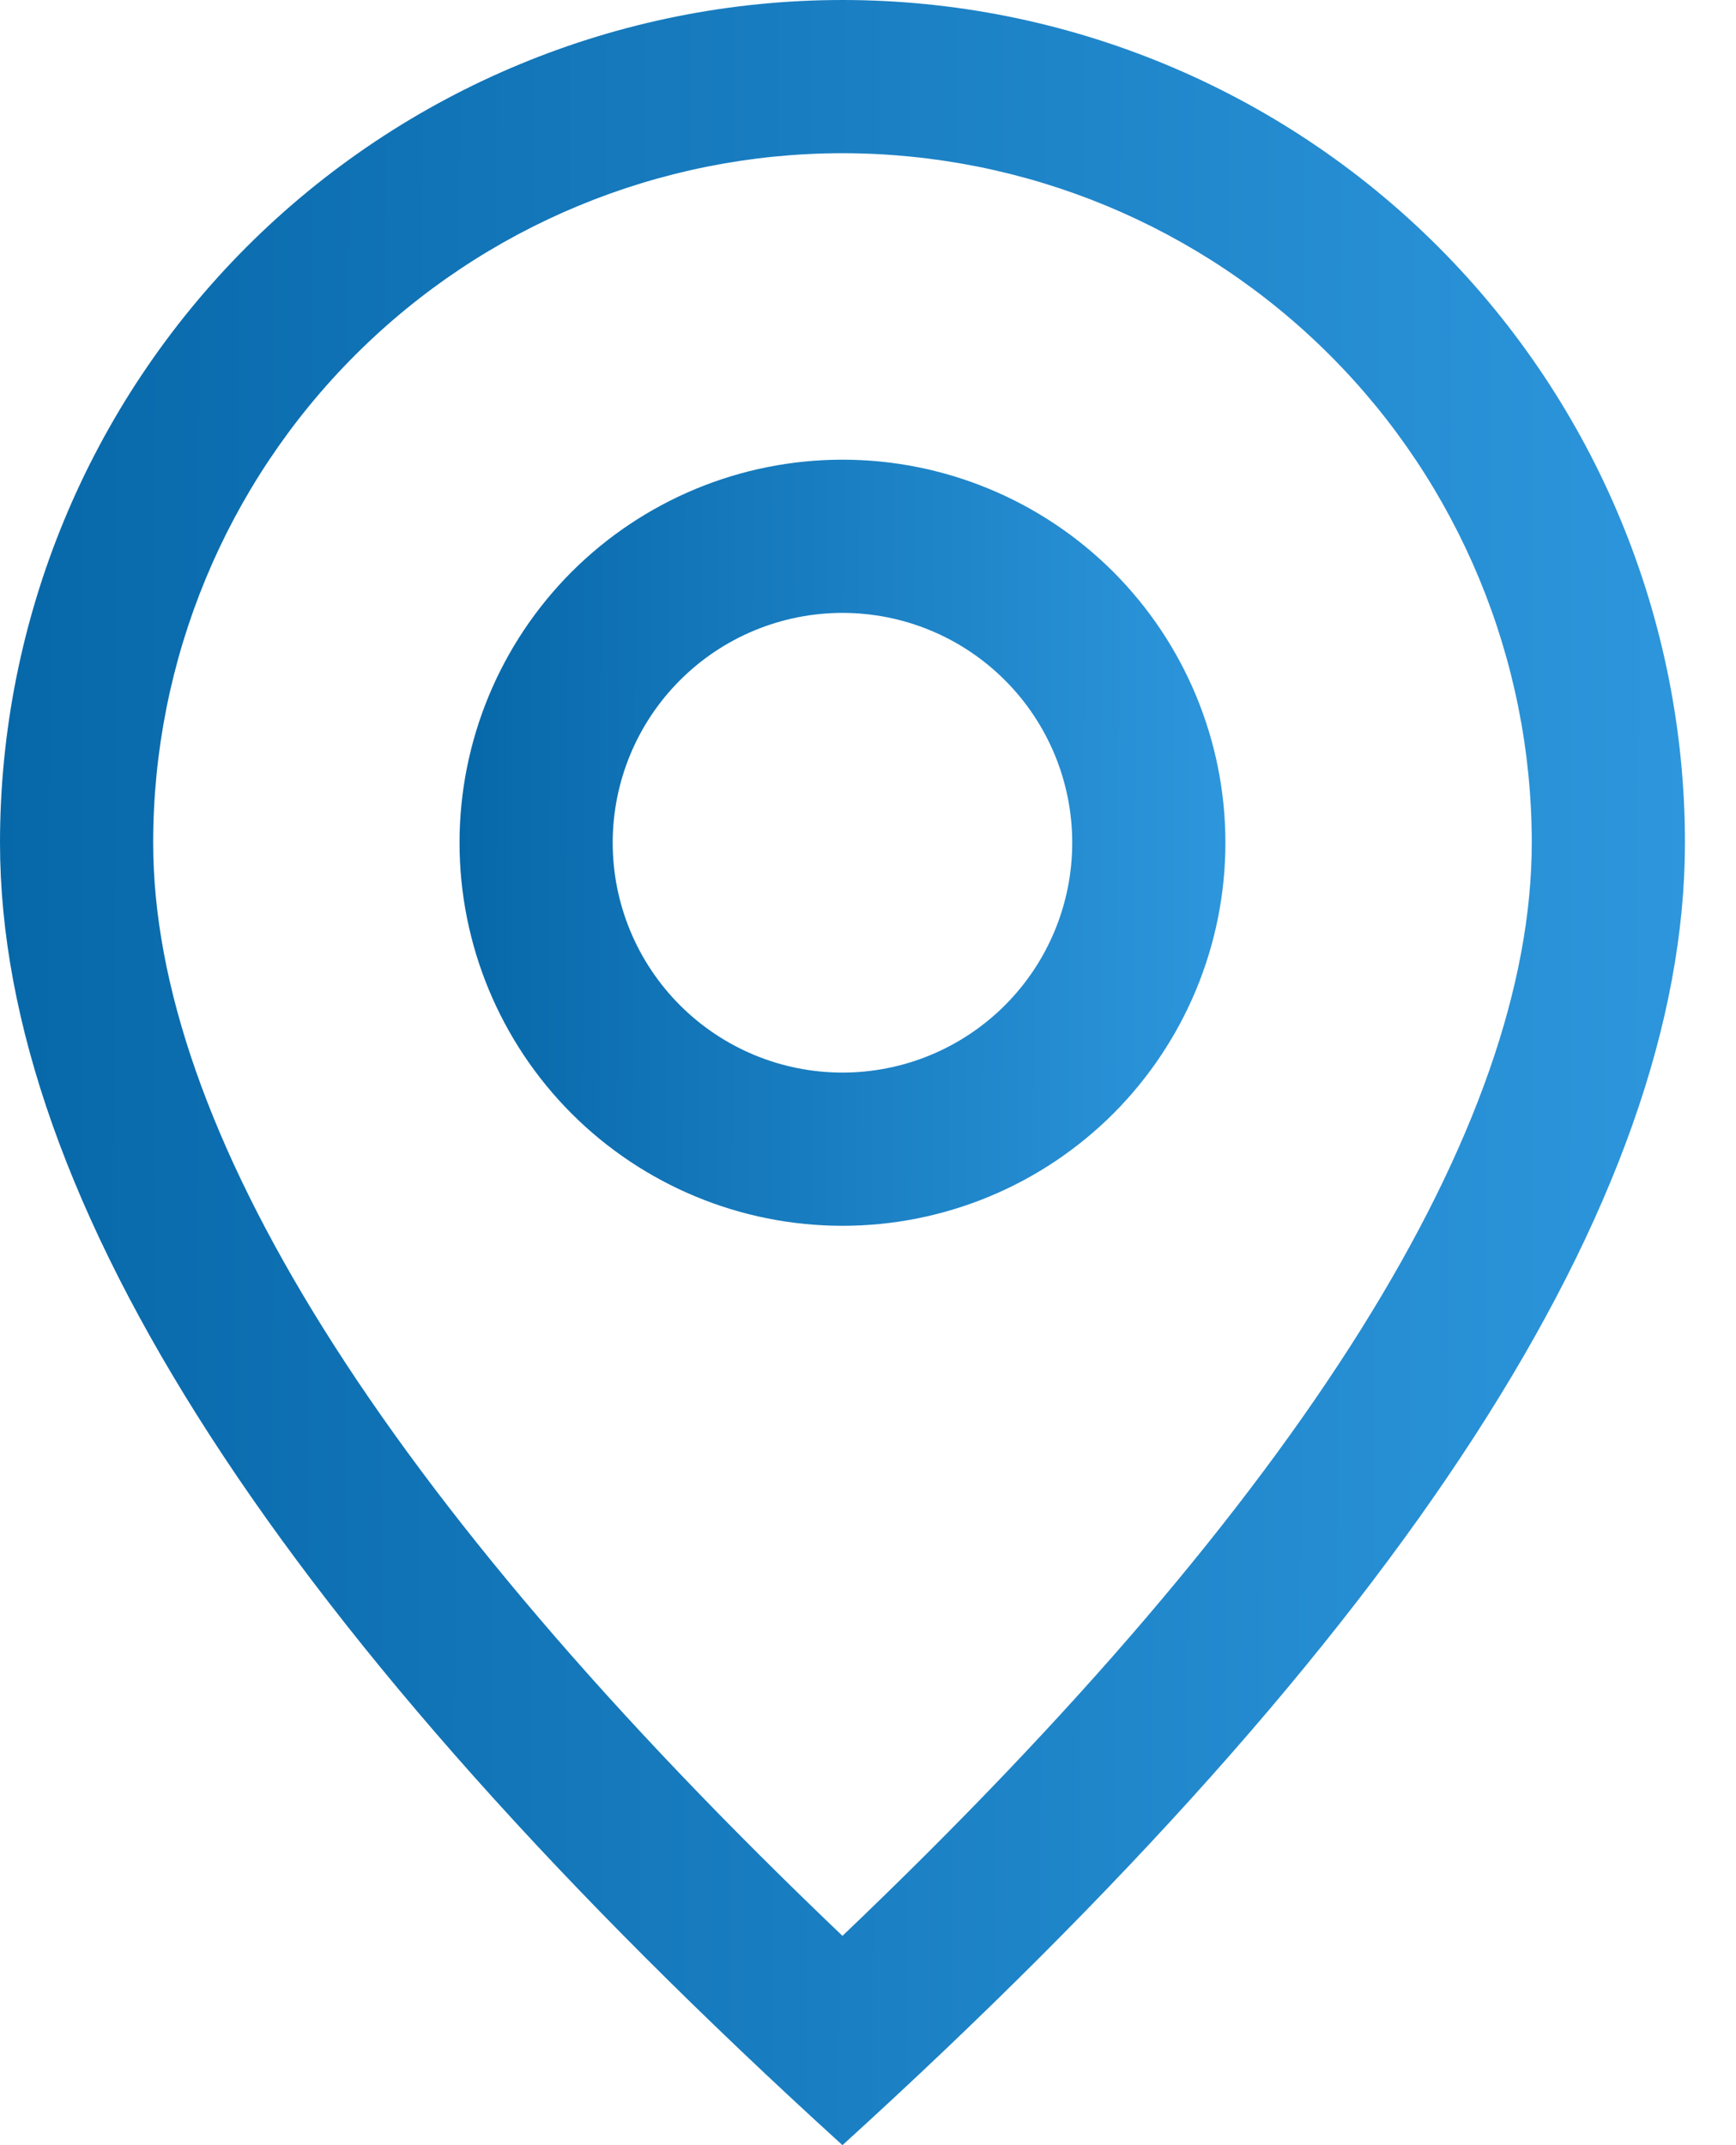
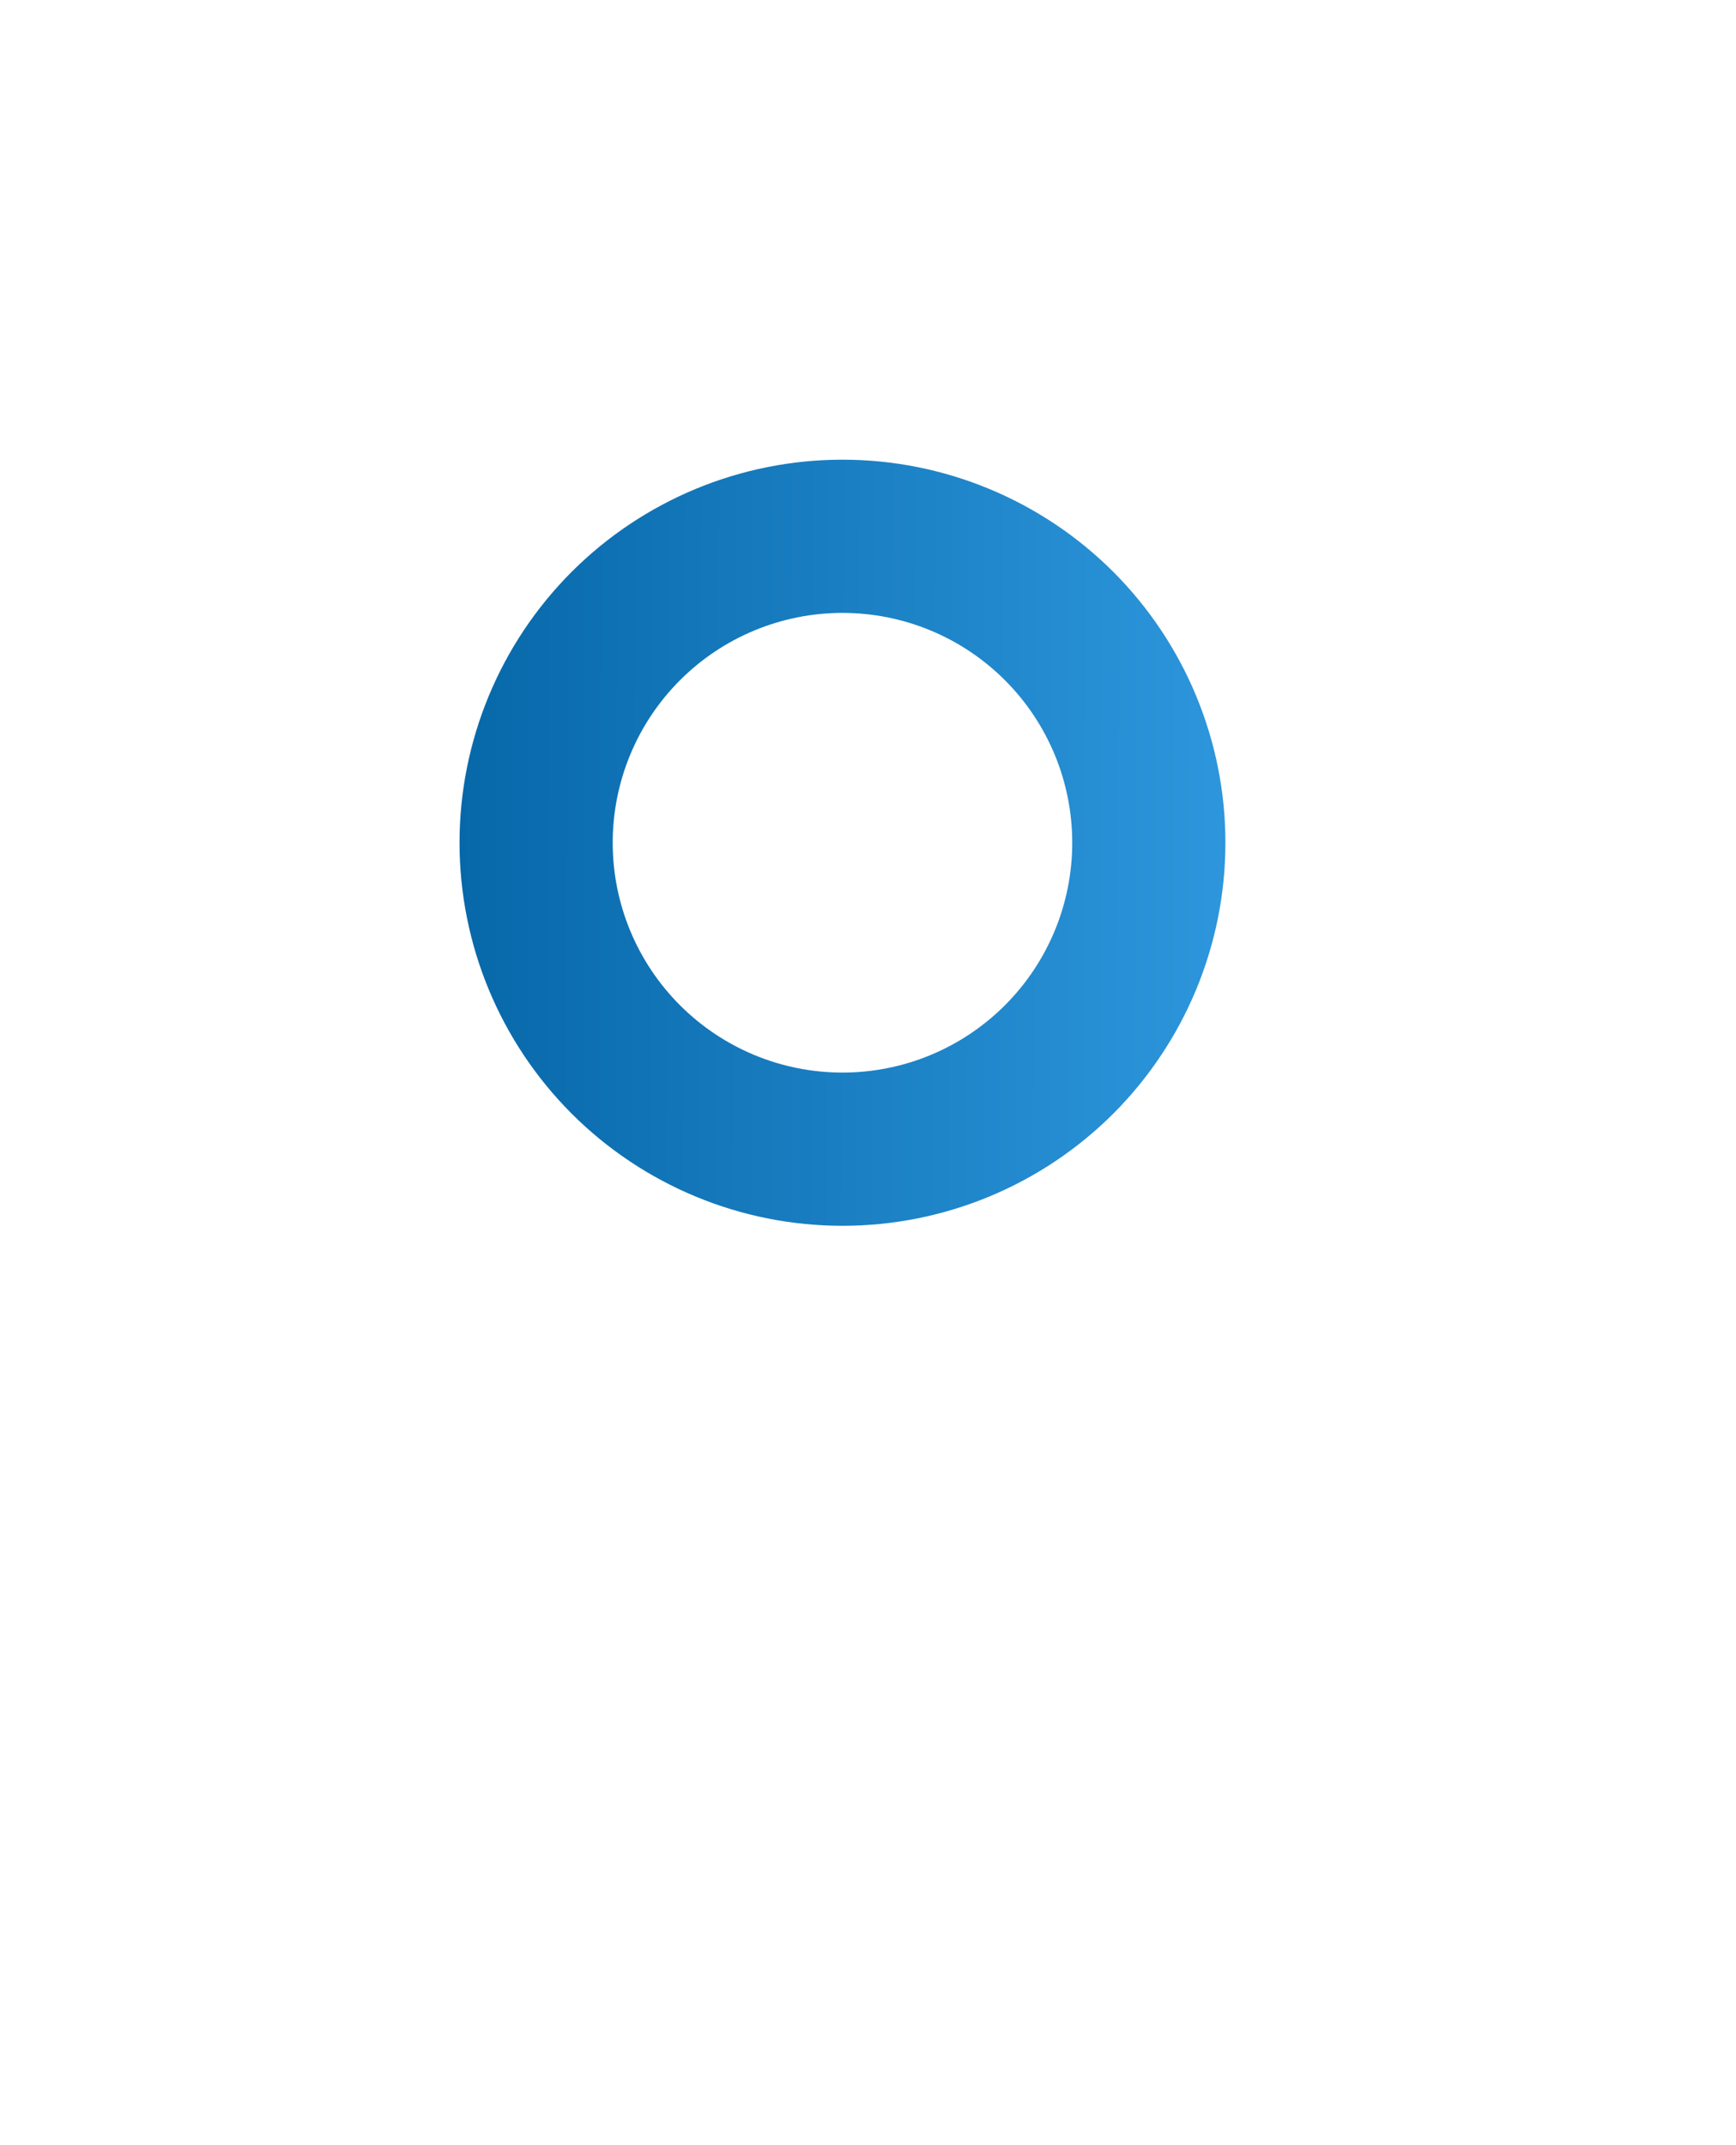
<svg xmlns="http://www.w3.org/2000/svg" width="17" height="21" viewBox="0 0 17 21" fill="none">
-   <path d="M15 8.25C15 6.46 14.289 4.743 13.023 3.477C11.757 2.211 10.04 1.5 8.25 1.5C6.46 1.5 4.743 2.211 3.477 3.477C2.211 4.743 1.5 6.46 1.5 8.25C1.5 11.019 3.716 14.628 8.25 18.951C12.784 14.628 15 11.019 15 8.25ZM8.25 21C2.749 16 0 11.749 0 8.25C0 6.062 0.869 3.964 2.416 2.416C3.964 0.869 6.062 0 8.25 0C10.438 0 12.537 0.869 14.084 2.416C15.631 3.964 16.5 6.062 16.5 8.25C16.5 11.749 13.751 16 8.25 21Z" fill="url(#paint0_linear_275_215)" />
  <path d="M8.25 10.5C8.847 10.5 9.419 10.263 9.841 9.841C10.263 9.419 10.5 8.847 10.5 8.25C10.5 7.653 10.263 7.081 9.841 6.659C9.419 6.237 8.847 6 8.25 6C7.653 6 7.081 6.237 6.659 6.659C6.237 7.081 6 7.653 6 8.25C6 8.847 6.237 9.419 6.659 9.841C7.081 10.263 7.653 10.5 8.25 10.5ZM8.25 12C7.255 12 6.302 11.605 5.598 10.902C4.895 10.198 4.5 9.245 4.5 8.25C4.5 7.255 4.895 6.302 5.598 5.598C6.302 4.895 7.255 4.5 8.25 4.5C9.245 4.5 10.198 4.895 10.902 5.598C11.605 6.302 12 7.255 12 8.25C12 9.245 11.605 10.198 10.902 10.902C10.198 11.605 9.245 12 8.25 12Z" fill="url(#paint1_linear_275_215)" />
  <defs>
    <linearGradient id="paint0_linear_275_215" x1="0" y1="0" x2="16.557" y2="0.045" gradientUnits="userSpaceOnUse">
      <stop stop-color="#0768A9" />
      <stop offset="1" stop-color="#2D96DC" />
    </linearGradient>
    <linearGradient id="paint1_linear_275_215" x1="4.5" y1="4.5" x2="12.026" y2="4.526" gradientUnits="userSpaceOnUse">
      <stop stop-color="#0768A9" />
      <stop offset="1" stop-color="#2D96DC" />
    </linearGradient>
  </defs>
</svg>